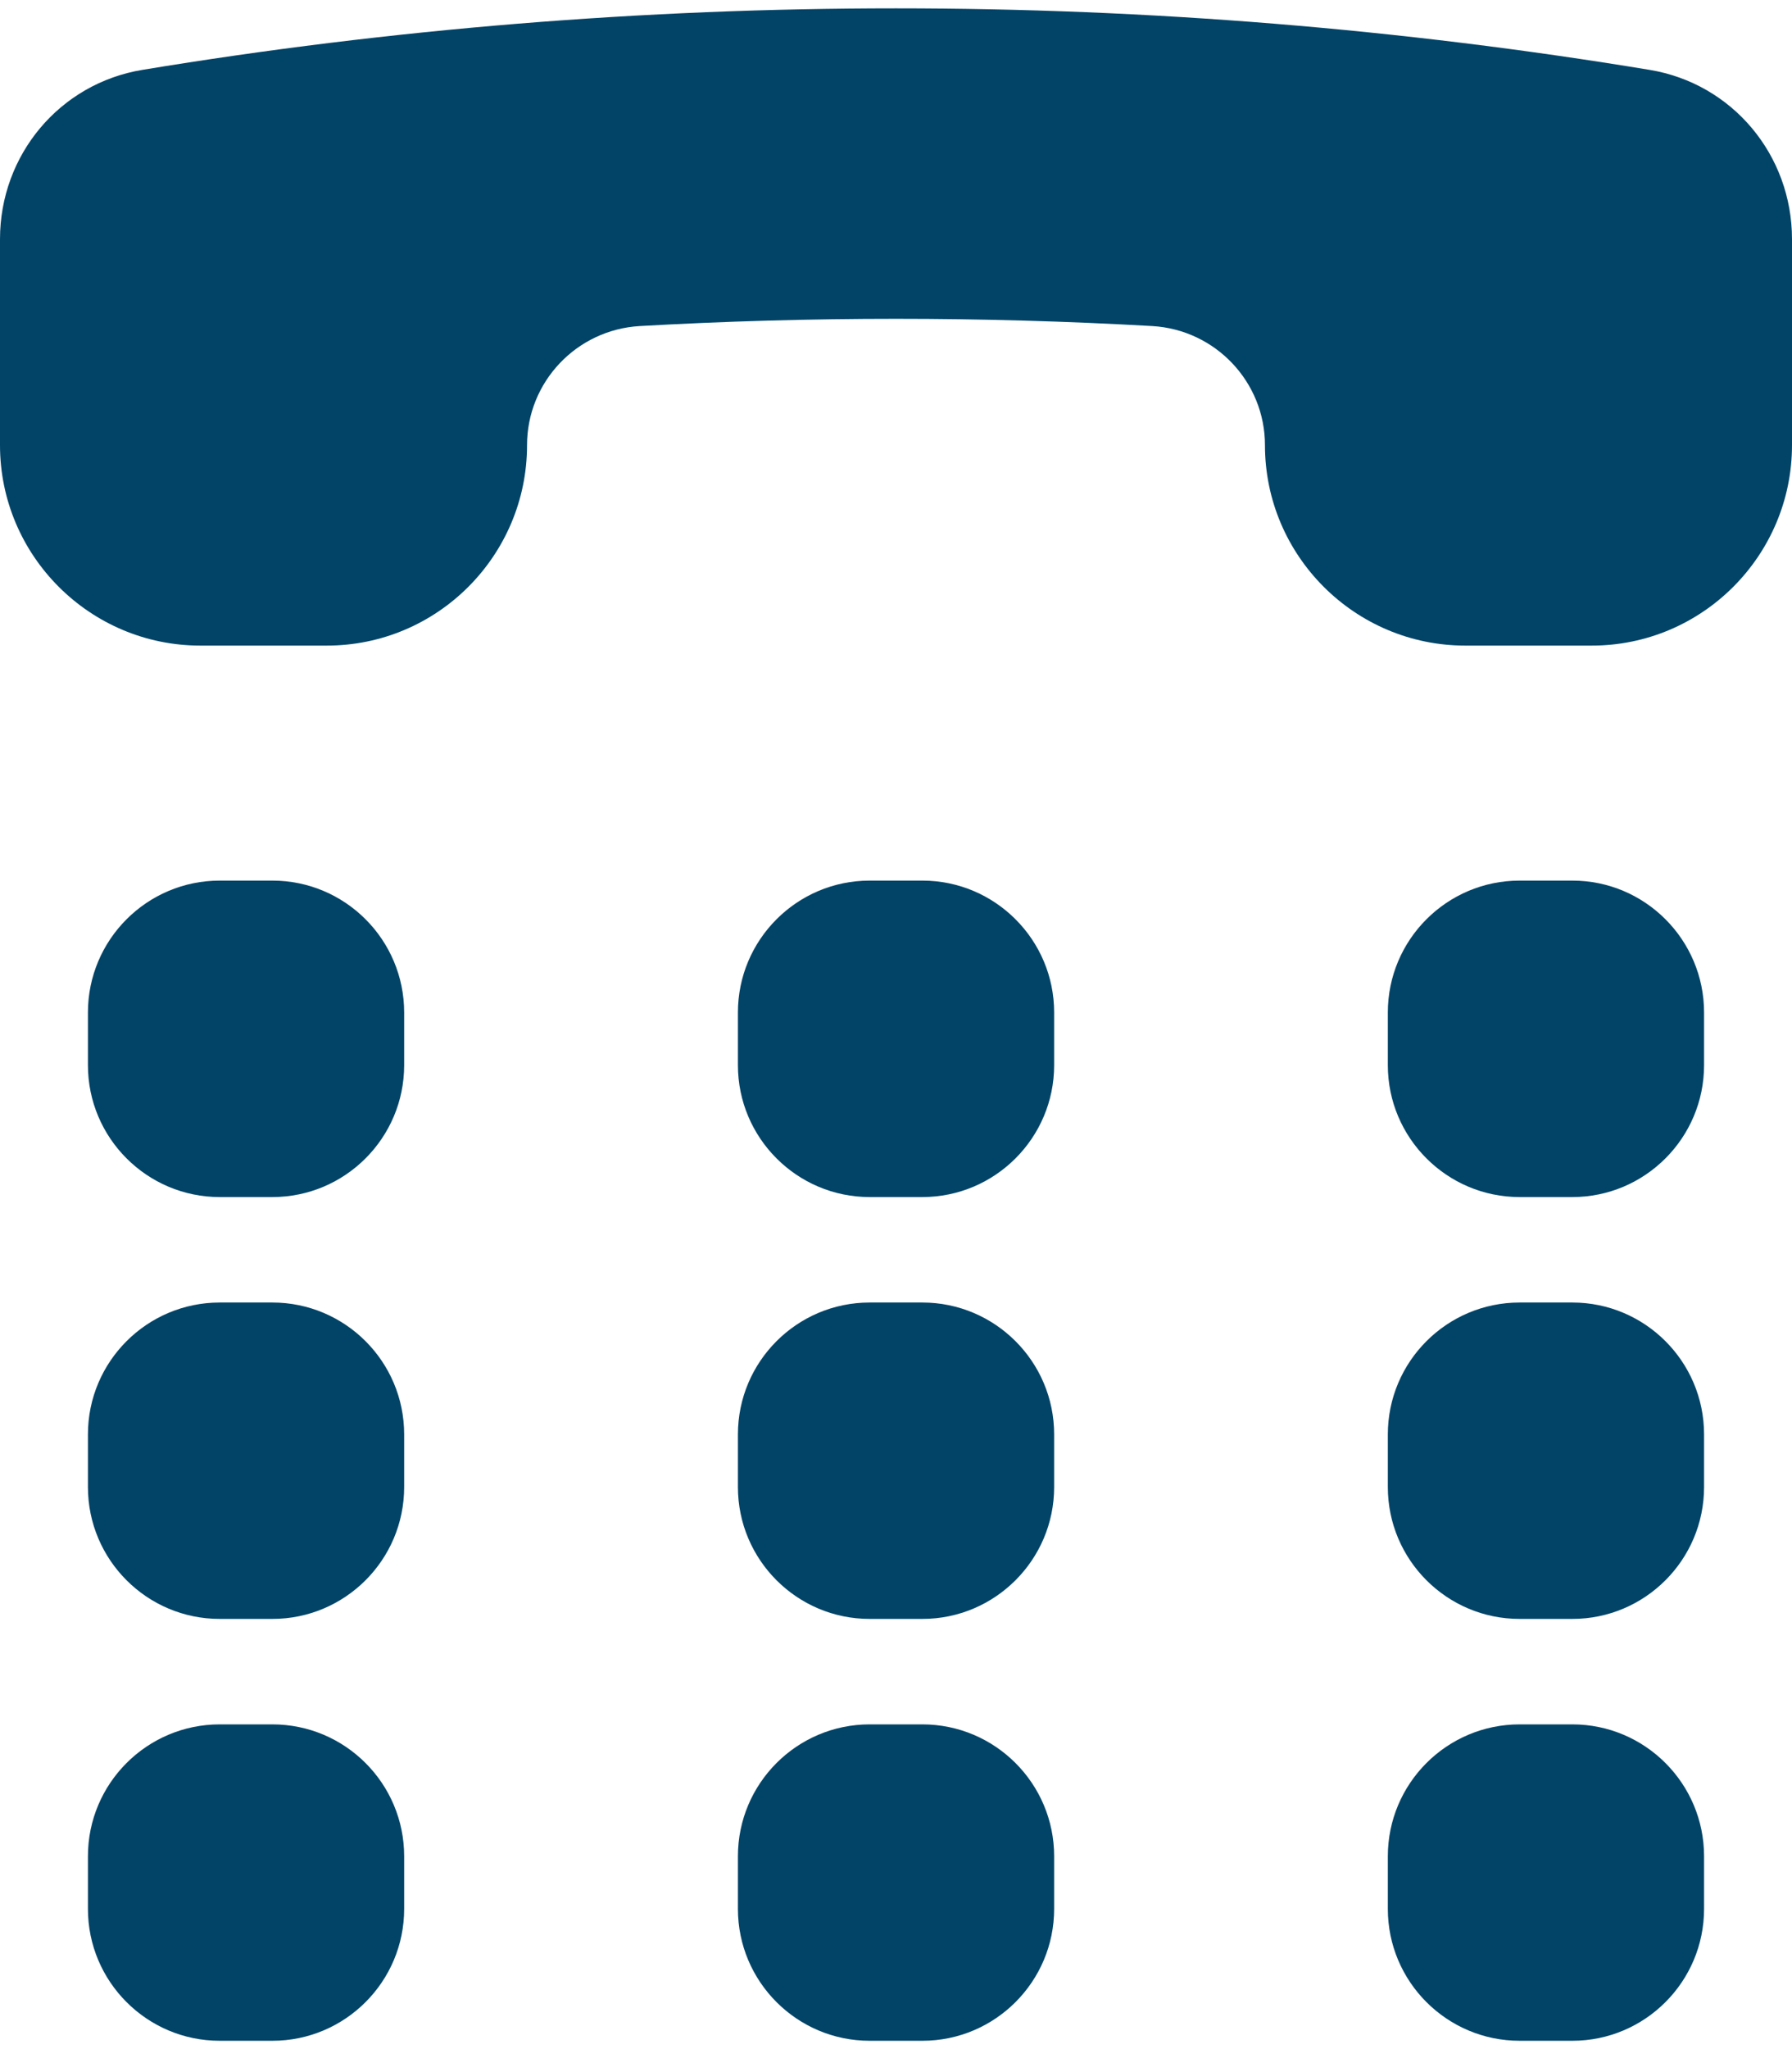
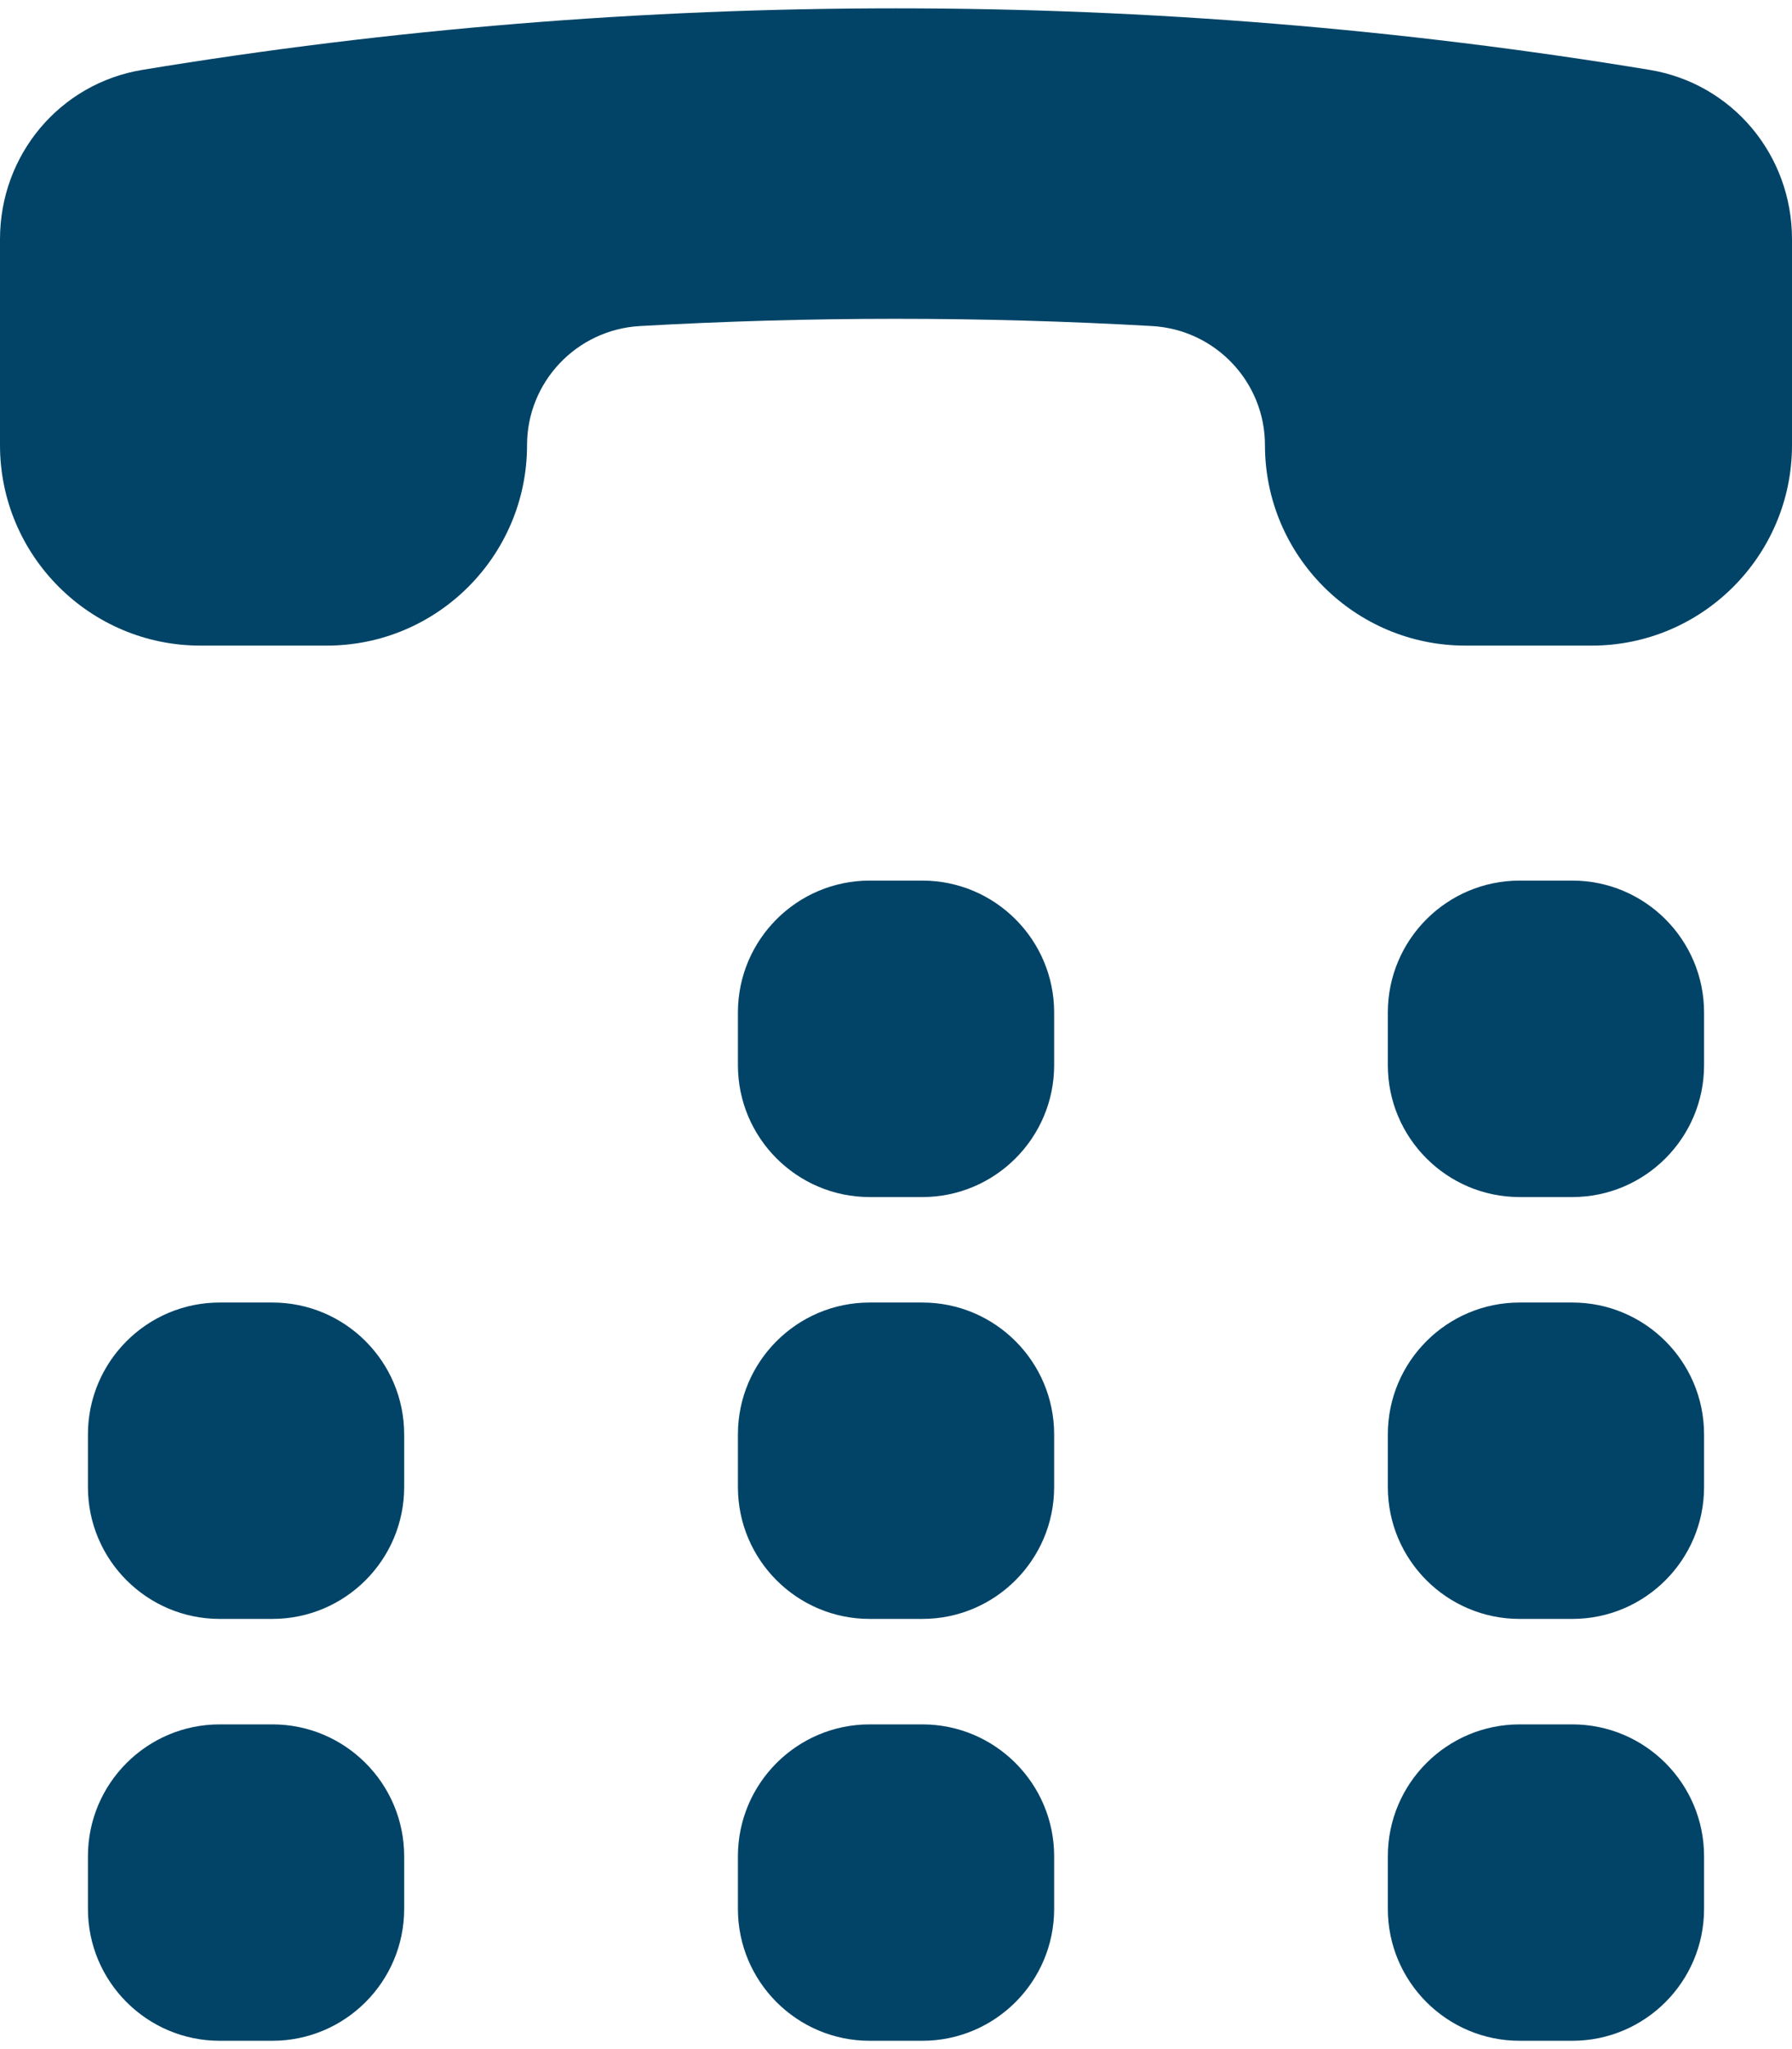
<svg xmlns="http://www.w3.org/2000/svg" width="28" height="32" viewBox="0 0 28 32" fill="none">
  <path d="M25.774 1.091C18.015 -0.19 9.985 -0.19 2.226 1.091C0.936 1.303 0 2.416 0 3.735V6.952C0 8.679 1.406 10.082 3.13 10.082H5.102C6.83 10.085 8.235 8.679 8.235 6.952C8.235 5.967 9.007 5.15 9.995 5.092C12.652 4.941 15.348 4.941 18.005 5.092C18.993 5.15 19.765 5.967 19.765 6.952C19.765 8.679 21.171 10.082 22.895 10.082H24.867C26.594 10.085 28 8.679 28 6.952V3.735C28 2.416 27.064 1.303 25.774 1.091Z" fill="#024467" />
-   <path d="M4.256 13.752H3.433C2.297 13.752 1.374 14.676 1.374 15.811V16.635C1.374 17.77 2.297 18.694 3.433 18.694H4.256C5.392 18.694 6.315 17.77 6.315 16.635V15.811C6.315 14.676 5.392 13.752 4.256 13.752Z" fill="#024467" />
  <path d="M14.412 13.752H13.588C12.453 13.752 11.53 14.676 11.53 15.811V16.635C11.53 17.77 12.453 18.694 13.588 18.694H14.412C15.547 18.694 16.471 17.77 16.471 16.635V15.811C16.471 14.676 15.547 13.752 14.412 13.752Z" fill="#024467" />
  <path d="M24.568 13.752H23.744C22.608 13.752 21.685 14.676 21.685 15.811V16.635C21.685 17.77 22.608 18.694 23.744 18.694H24.568C25.703 18.694 26.626 17.77 26.626 16.635V15.811C26.626 14.676 25.703 13.752 24.568 13.752Z" fill="#024467" />
  <path d="M4.256 20.341H3.433C2.297 20.341 1.374 21.264 1.374 22.4V23.223C1.374 24.359 2.297 25.282 3.433 25.282H4.256C5.392 25.282 6.315 24.359 6.315 23.223V22.4C6.315 21.264 5.392 20.341 4.256 20.341Z" fill="#024467" />
  <path d="M14.412 20.341H13.588C12.453 20.341 11.53 21.264 11.53 22.4V23.223C11.53 24.359 12.453 25.282 13.588 25.282H14.412C15.547 25.282 16.471 24.359 16.471 23.223V22.4C16.471 21.264 15.547 20.341 14.412 20.341Z" fill="#024467" />
  <path d="M24.568 20.341H23.744C22.608 20.341 21.685 21.264 21.685 22.4V23.223C21.685 24.359 22.608 25.282 23.744 25.282H24.568C25.703 25.282 26.626 24.359 26.626 23.223V22.4C26.626 21.264 25.703 20.341 24.568 20.341Z" fill="#024467" />
  <path d="M4.256 26.929H3.433C2.297 26.929 1.374 27.852 1.374 28.988V29.811C1.374 30.947 2.297 31.87 3.433 31.87H4.256C5.392 31.87 6.315 30.947 6.315 29.811V28.988C6.315 27.852 5.392 26.929 4.256 26.929Z" fill="#024467" />
  <path d="M14.412 26.929H13.588C12.453 26.929 11.53 27.852 11.53 28.988V29.811C11.53 30.947 12.453 31.87 13.588 31.87H14.412C15.547 31.87 16.471 30.947 16.471 29.811V28.988C16.471 27.852 15.547 26.929 14.412 26.929Z" fill="#024467" />
-   <path d="M24.568 26.929H23.744C22.608 26.929 21.685 27.852 21.685 28.988V29.811C21.685 30.947 22.608 31.87 23.744 31.87H24.568C25.703 31.87 26.626 30.947 26.626 29.811V28.988C26.626 27.852 25.703 26.929 24.568 26.929Z" fill="#024467" />
+   <path d="M24.568 26.929H23.744C22.608 26.929 21.685 27.852 21.685 28.988V29.811C21.685 30.947 22.608 31.87 23.744 31.87H24.568C25.703 31.87 26.626 30.947 26.626 29.811V28.988C26.626 27.852 25.703 26.929 24.568 26.929" fill="#024467" />
</svg>